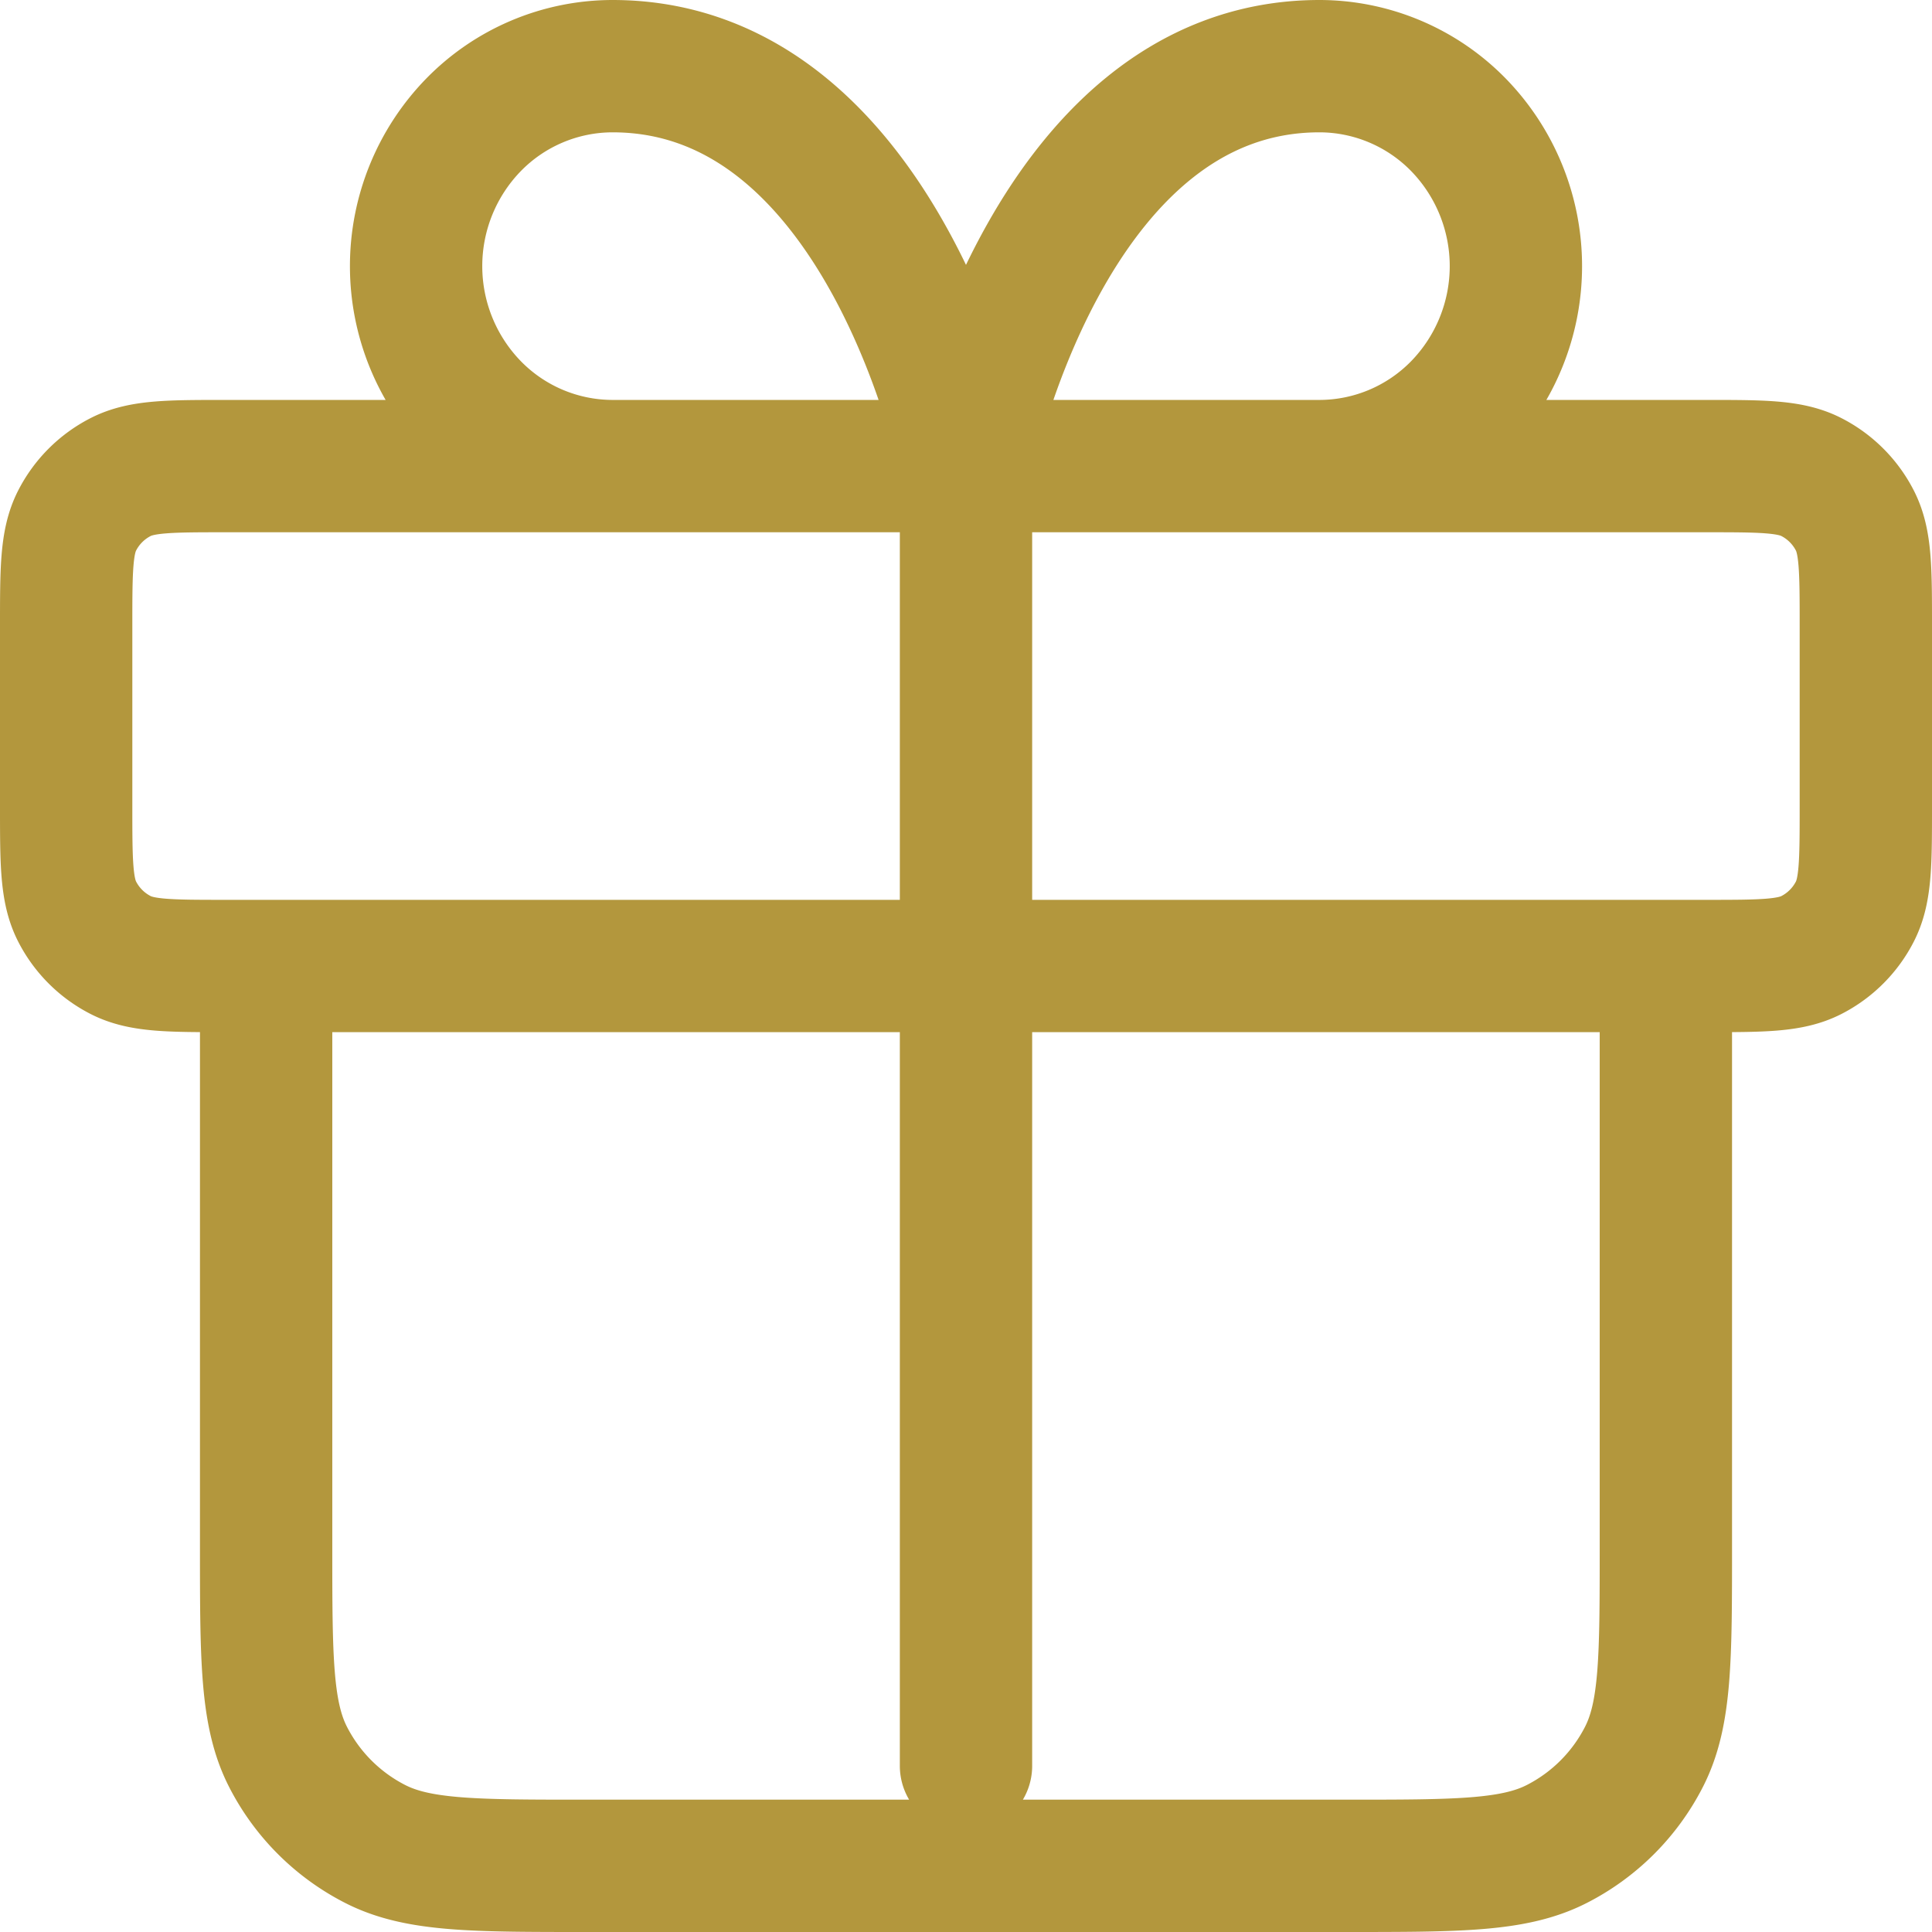
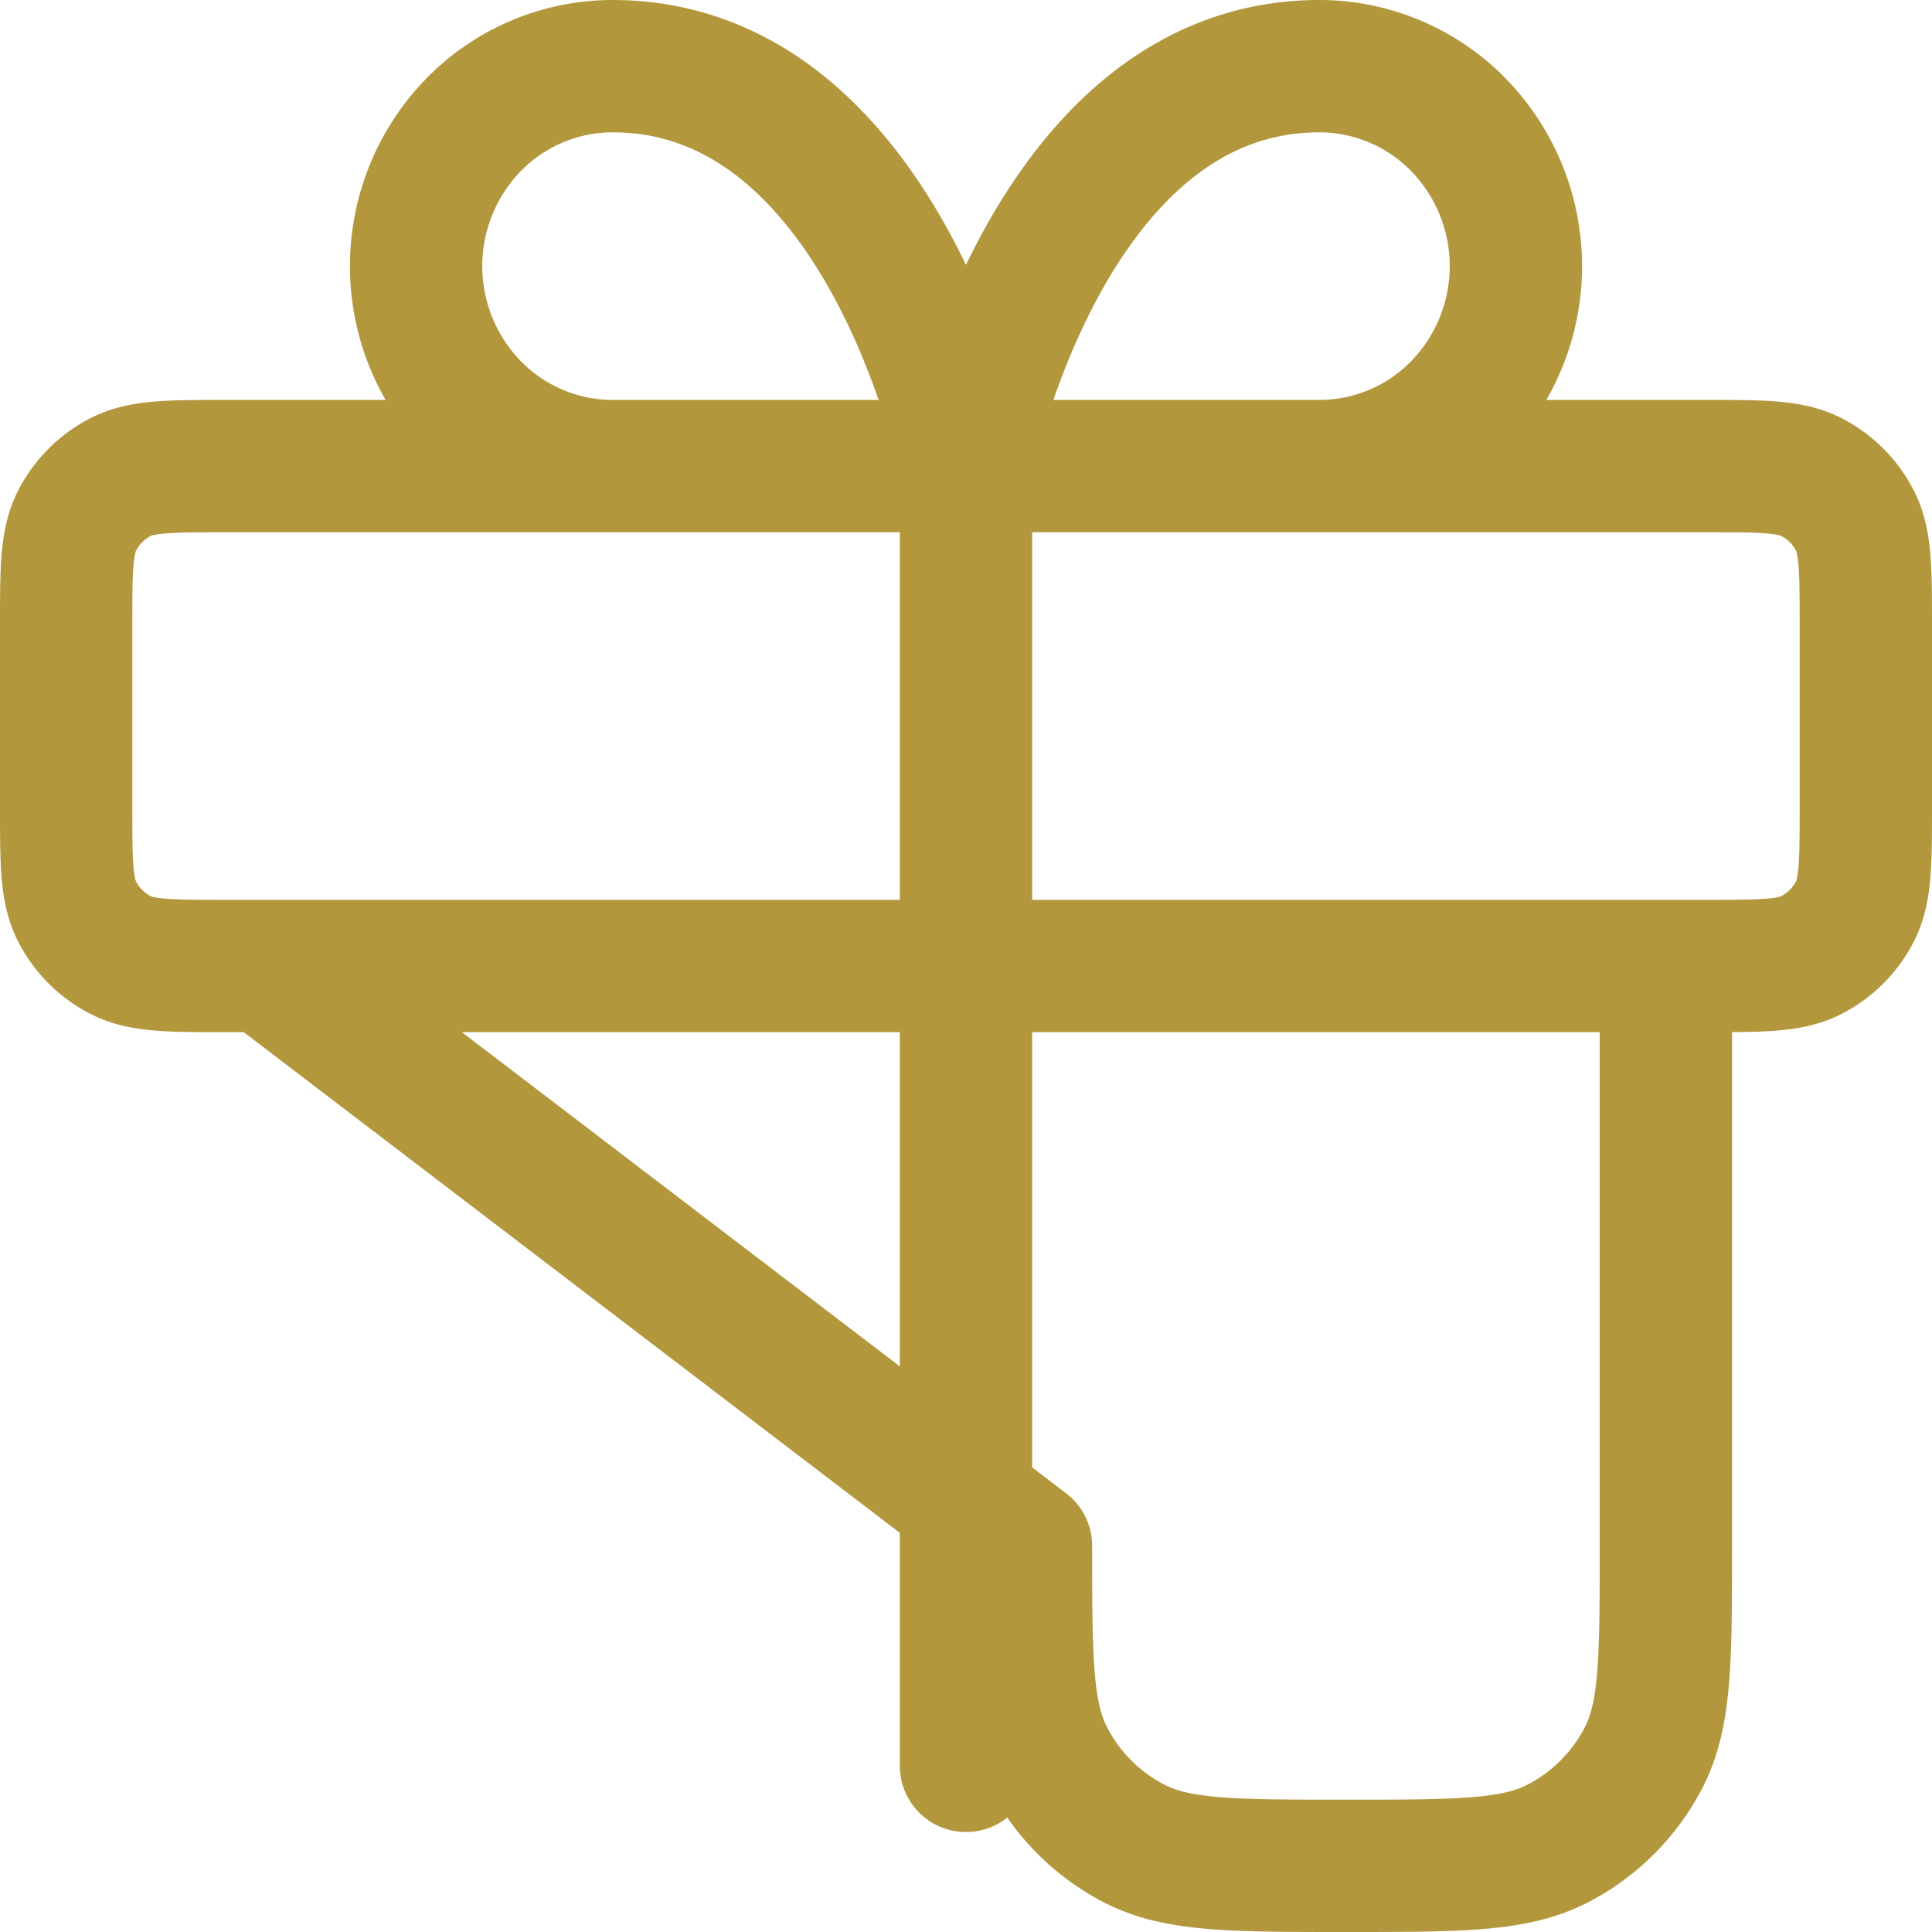
<svg xmlns="http://www.w3.org/2000/svg" width="219" height="219" viewBox="0 0 219 219">
-   <path id="gift-svgrepo-com" d="M105,48.333V195.667m0-147.333H64.929a22.062,22.062,0,0,1-15.742-6.639,22.959,22.959,0,0,1,0-32.055A22.062,22.062,0,0,1,64.929,3C96.1,3,105,48.333,105,48.333Zm0,0h40.071a22.063,22.063,0,0,0,15.742-6.639,22.96,22.96,0,0,0,0-32.055A22.063,22.063,0,0,0,145.071,3C113.9,3,105,48.333,105,48.333ZM25.667,105H184.333v65.733c0,12.694,0,19.042-2.471,23.891a22.663,22.663,0,0,1-9.905,9.905C167.109,207,160.761,207,148.067,207H61.933c-12.695,0-19.042,0-23.89-2.471a22.664,22.664,0,0,1-9.906-9.905c-2.471-4.848-2.471-11.2-2.471-23.891Zm-4.533,0H188.867c6.348,0,9.521,0,11.945-1.235a11.331,11.331,0,0,0,4.953-4.953C207,96.388,207,93.214,207,86.867v-20.4c0-6.347,0-9.521-1.235-11.945a11.333,11.333,0,0,0-4.953-4.953c-2.424-1.235-5.6-1.235-11.945-1.235H21.133c-6.347,0-9.521,0-11.945,1.235a11.335,11.335,0,0,0-4.953,4.953C3,56.946,3,60.119,3,66.467v20.4c0,6.348,0,9.521,1.235,11.945a11.333,11.333,0,0,0,4.953,4.953C11.612,105,14.786,105,21.133,105Z" transform="translate(4.5 4.5)" fill="none" stroke="#b3973d" stroke-linecap="round" stroke-linejoin="round" stroke-width="15" />
+   <path id="gift-svgrepo-com" d="M105,48.333V195.667m0-147.333H64.929a22.062,22.062,0,0,1-15.742-6.639,22.959,22.959,0,0,1,0-32.055A22.062,22.062,0,0,1,64.929,3C96.1,3,105,48.333,105,48.333Zm0,0h40.071a22.063,22.063,0,0,0,15.742-6.639,22.96,22.96,0,0,0,0-32.055A22.063,22.063,0,0,0,145.071,3C113.9,3,105,48.333,105,48.333ZM25.667,105H184.333v65.733c0,12.694,0,19.042-2.471,23.891a22.663,22.663,0,0,1-9.905,9.905C167.109,207,160.761,207,148.067,207c-12.695,0-19.042,0-23.89-2.471a22.664,22.664,0,0,1-9.906-9.905c-2.471-4.848-2.471-11.2-2.471-23.891Zm-4.533,0H188.867c6.348,0,9.521,0,11.945-1.235a11.331,11.331,0,0,0,4.953-4.953C207,96.388,207,93.214,207,86.867v-20.4c0-6.347,0-9.521-1.235-11.945a11.333,11.333,0,0,0-4.953-4.953c-2.424-1.235-5.6-1.235-11.945-1.235H21.133c-6.347,0-9.521,0-11.945,1.235a11.335,11.335,0,0,0-4.953,4.953C3,56.946,3,60.119,3,66.467v20.4c0,6.348,0,9.521,1.235,11.945a11.333,11.333,0,0,0,4.953,4.953C11.612,105,14.786,105,21.133,105Z" transform="translate(4.5 4.5)" fill="none" stroke="#b3973d" stroke-linecap="round" stroke-linejoin="round" stroke-width="15" />
</svg>